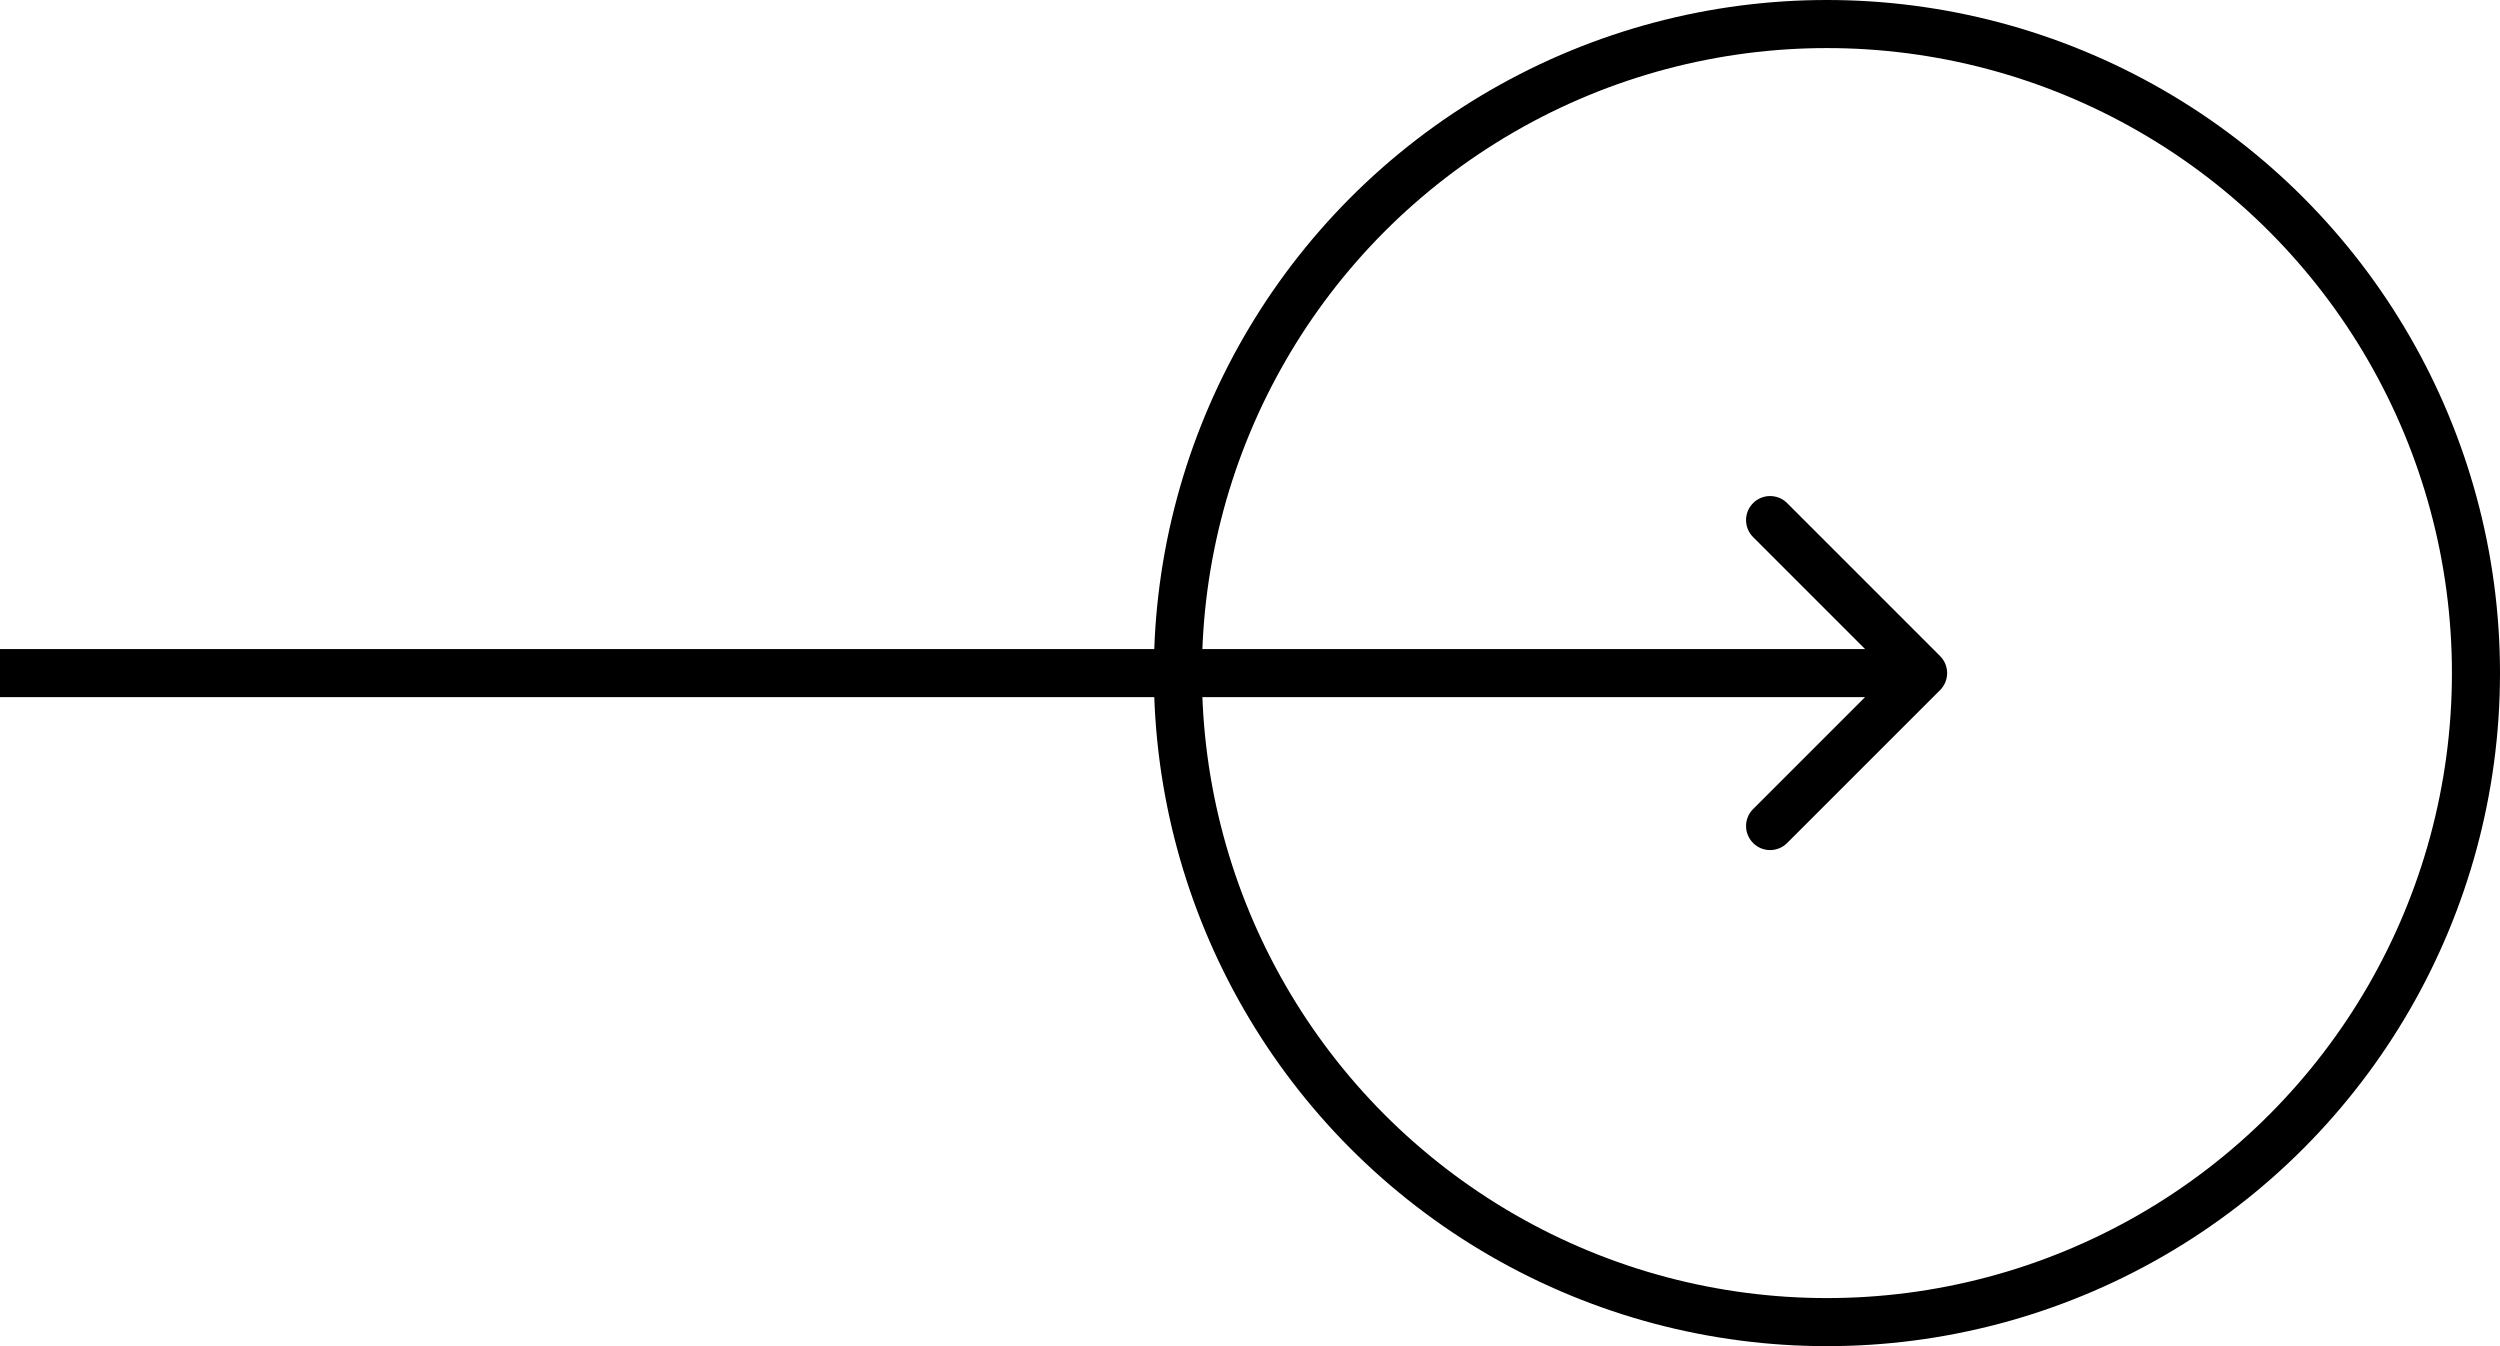
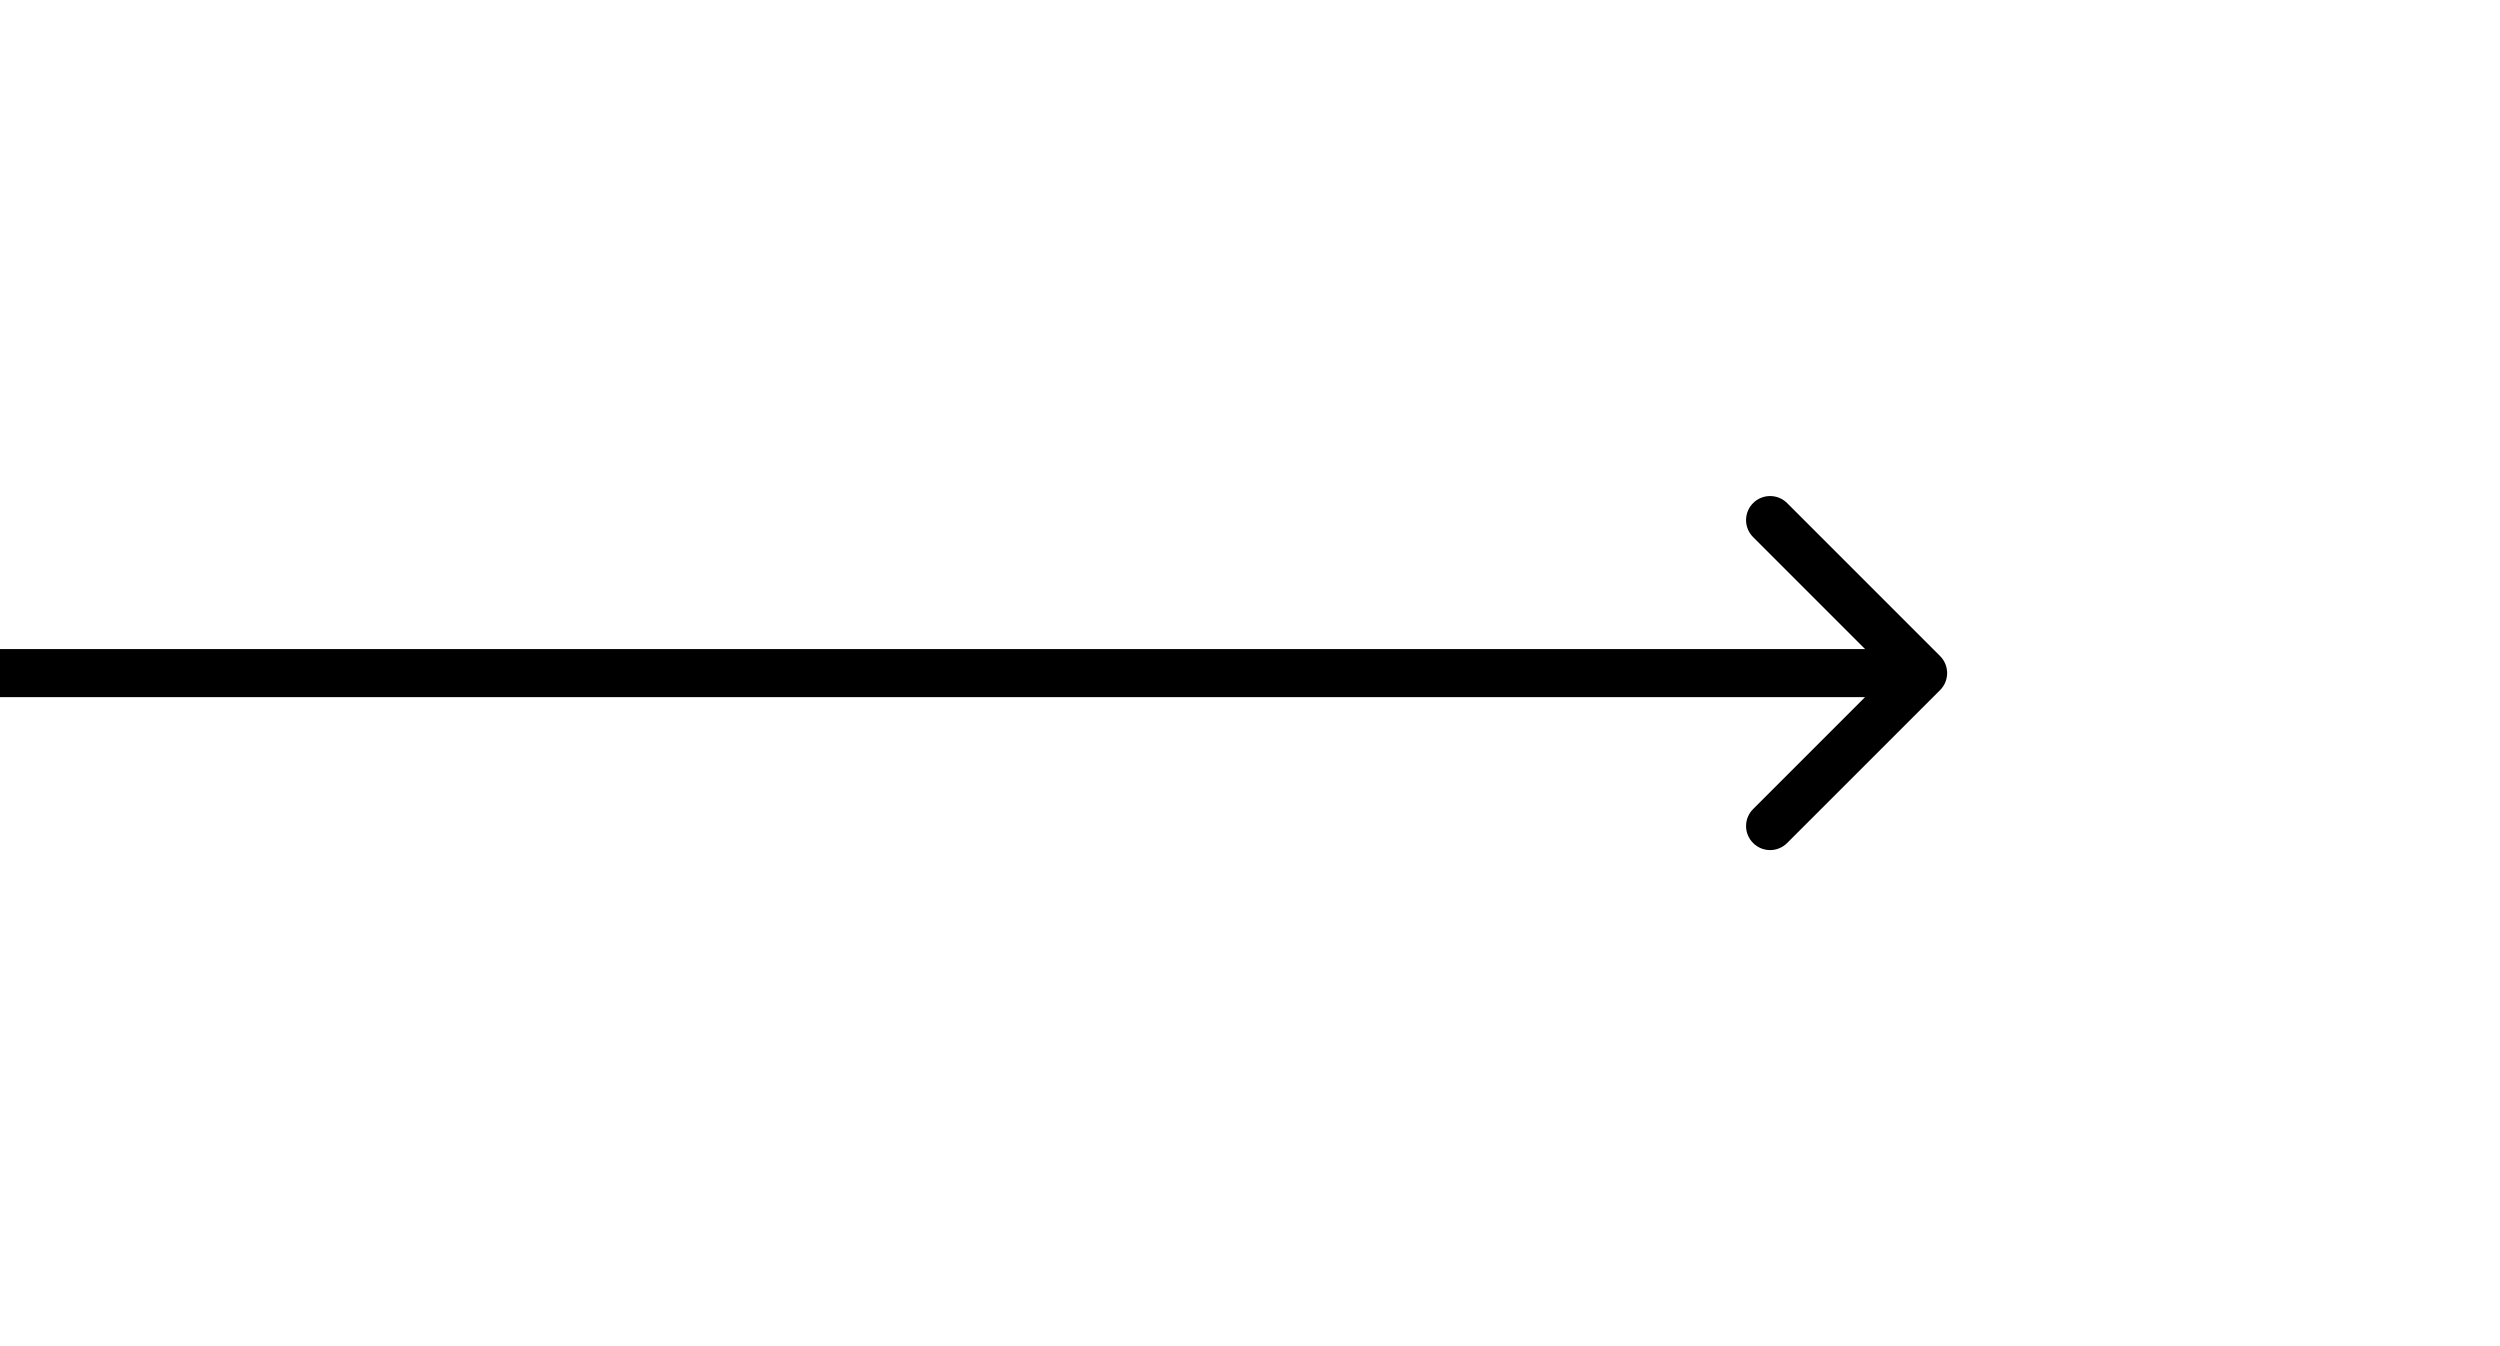
<svg xmlns="http://www.w3.org/2000/svg" width="52" height="28" viewBox="0 0 52 28" fill="none">
-   <circle cx="38" cy="14" r="13.5" stroke="black" />
  <path d="M40.354 14.354C40.549 14.158 40.549 13.842 40.354 13.646L37.172 10.464C36.976 10.269 36.66 10.269 36.465 10.464C36.269 10.66 36.269 10.976 36.465 11.172L39.293 14L36.465 16.828C36.269 17.024 36.269 17.34 36.465 17.535C36.66 17.731 36.976 17.731 37.172 17.535L40.354 14.354ZM0 14.5H40V13.5H0V14.5Z" fill="black" />
</svg>